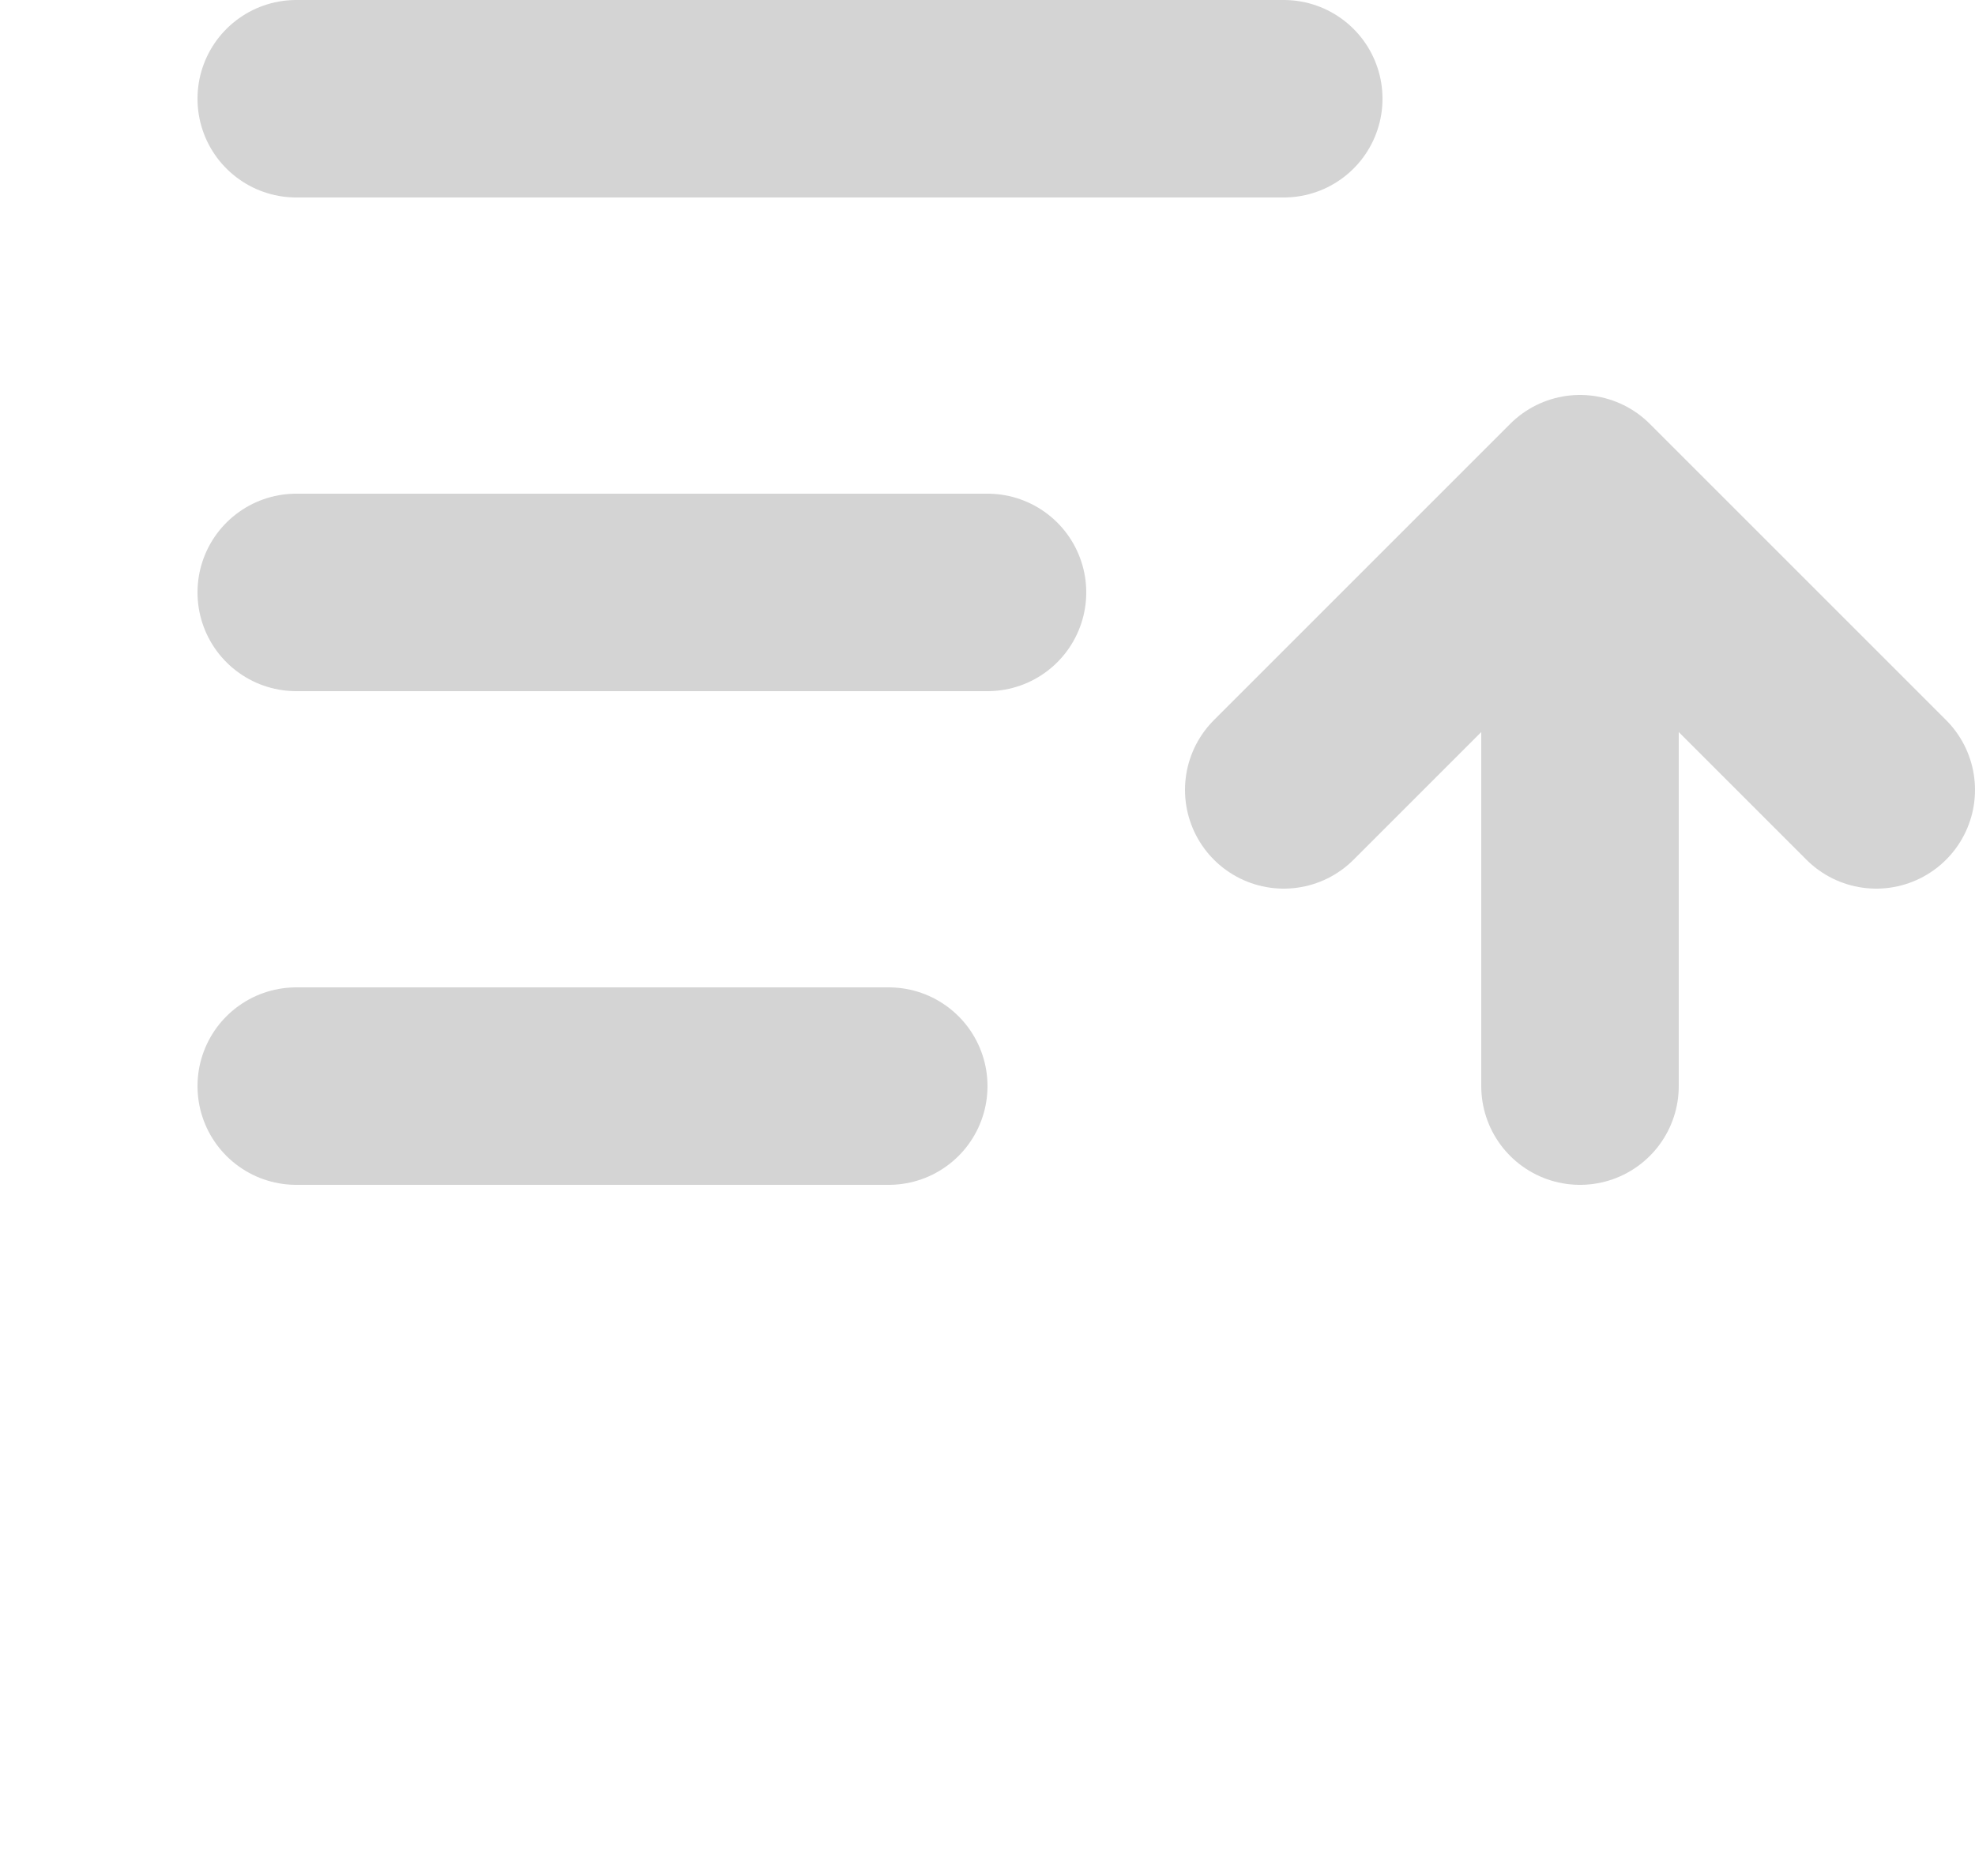
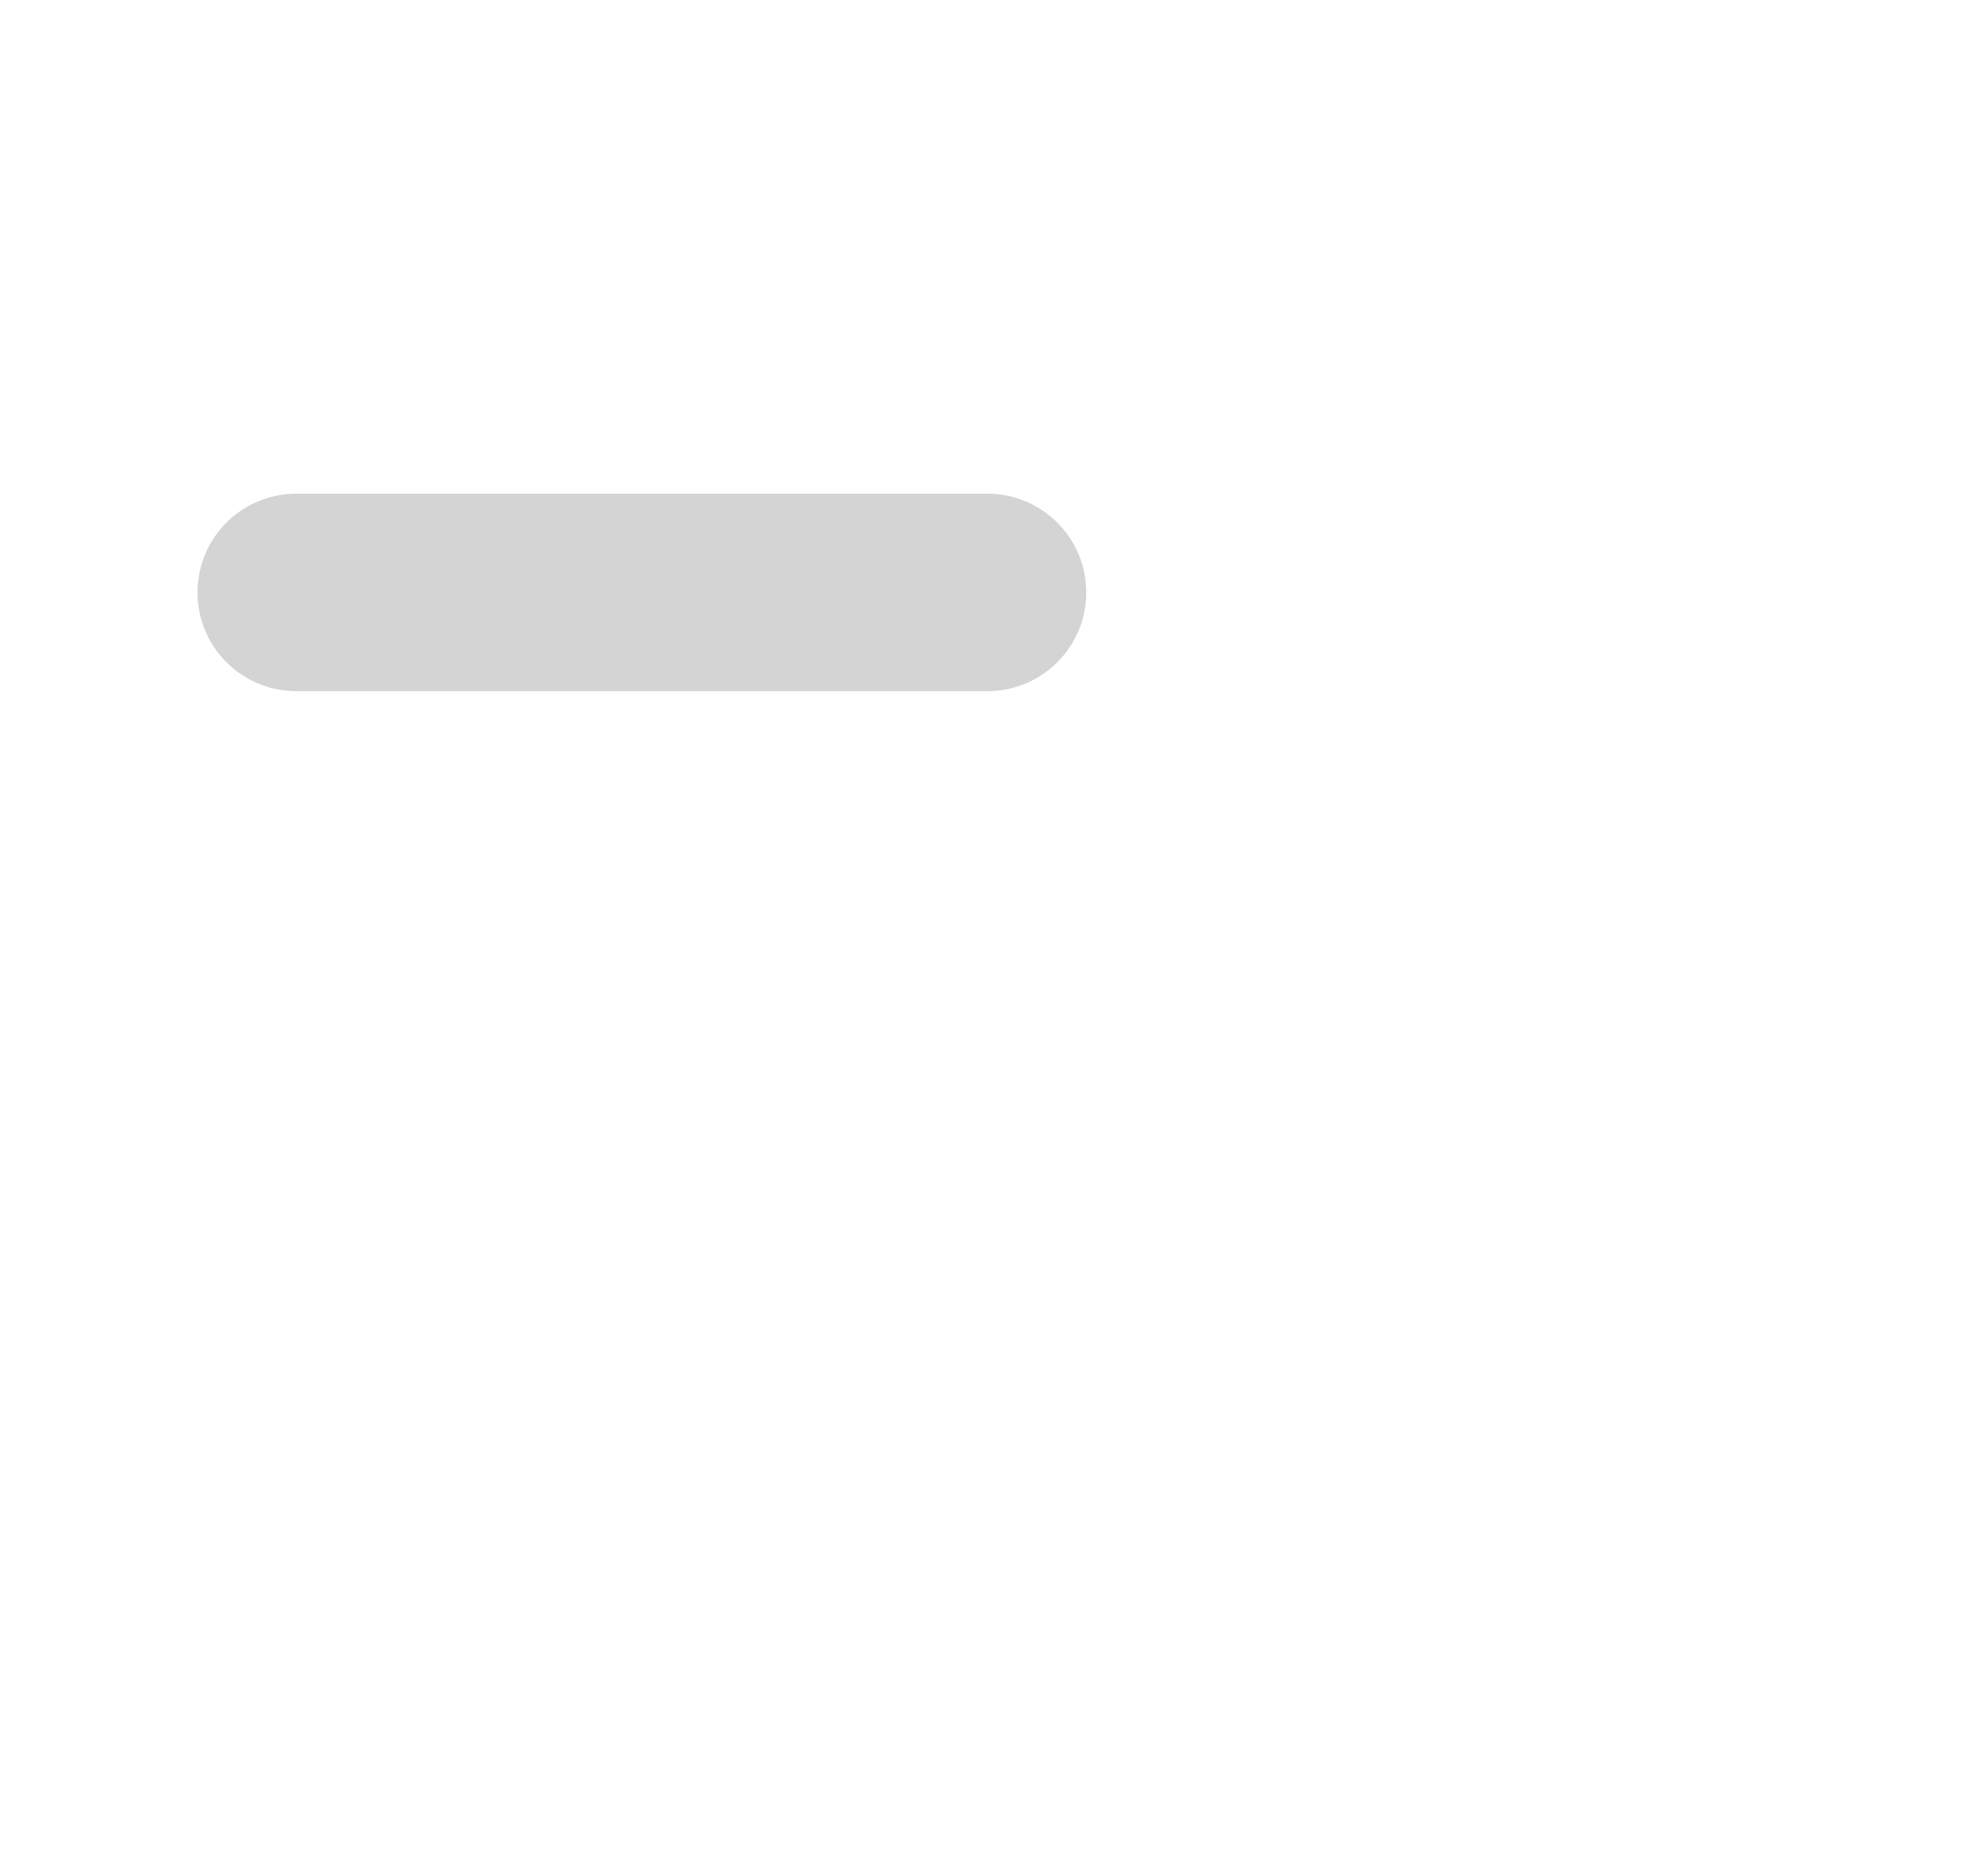
<svg xmlns="http://www.w3.org/2000/svg" width="20" height="19" viewBox="0 0 20 19" fill="none">
  <g clip-path="url(#clip0_492_315)">
-     <path d="M3 1H13" stroke="#D4D4D4" stroke-width="2" stroke-linecap="round" />
    <path d="M3 6H10" stroke="#D4D4D4" stroke-width="2" stroke-linecap="round" />
-     <path d="M3 11H9" stroke="#D4D4D4" stroke-width="2" stroke-linecap="round" />
-     <path d="M16 5L19 8M16 5L13 8M16 5L16 11" stroke="#D4D4D4" stroke-width="2" stroke-linecap="round" stroke-linejoin="round" />
  </g>
  <defs>
    <clipPath id="clip0_492_315">
      <rect width="20" height="19" fill="white" />
    </clipPath>
  </defs>
</svg>